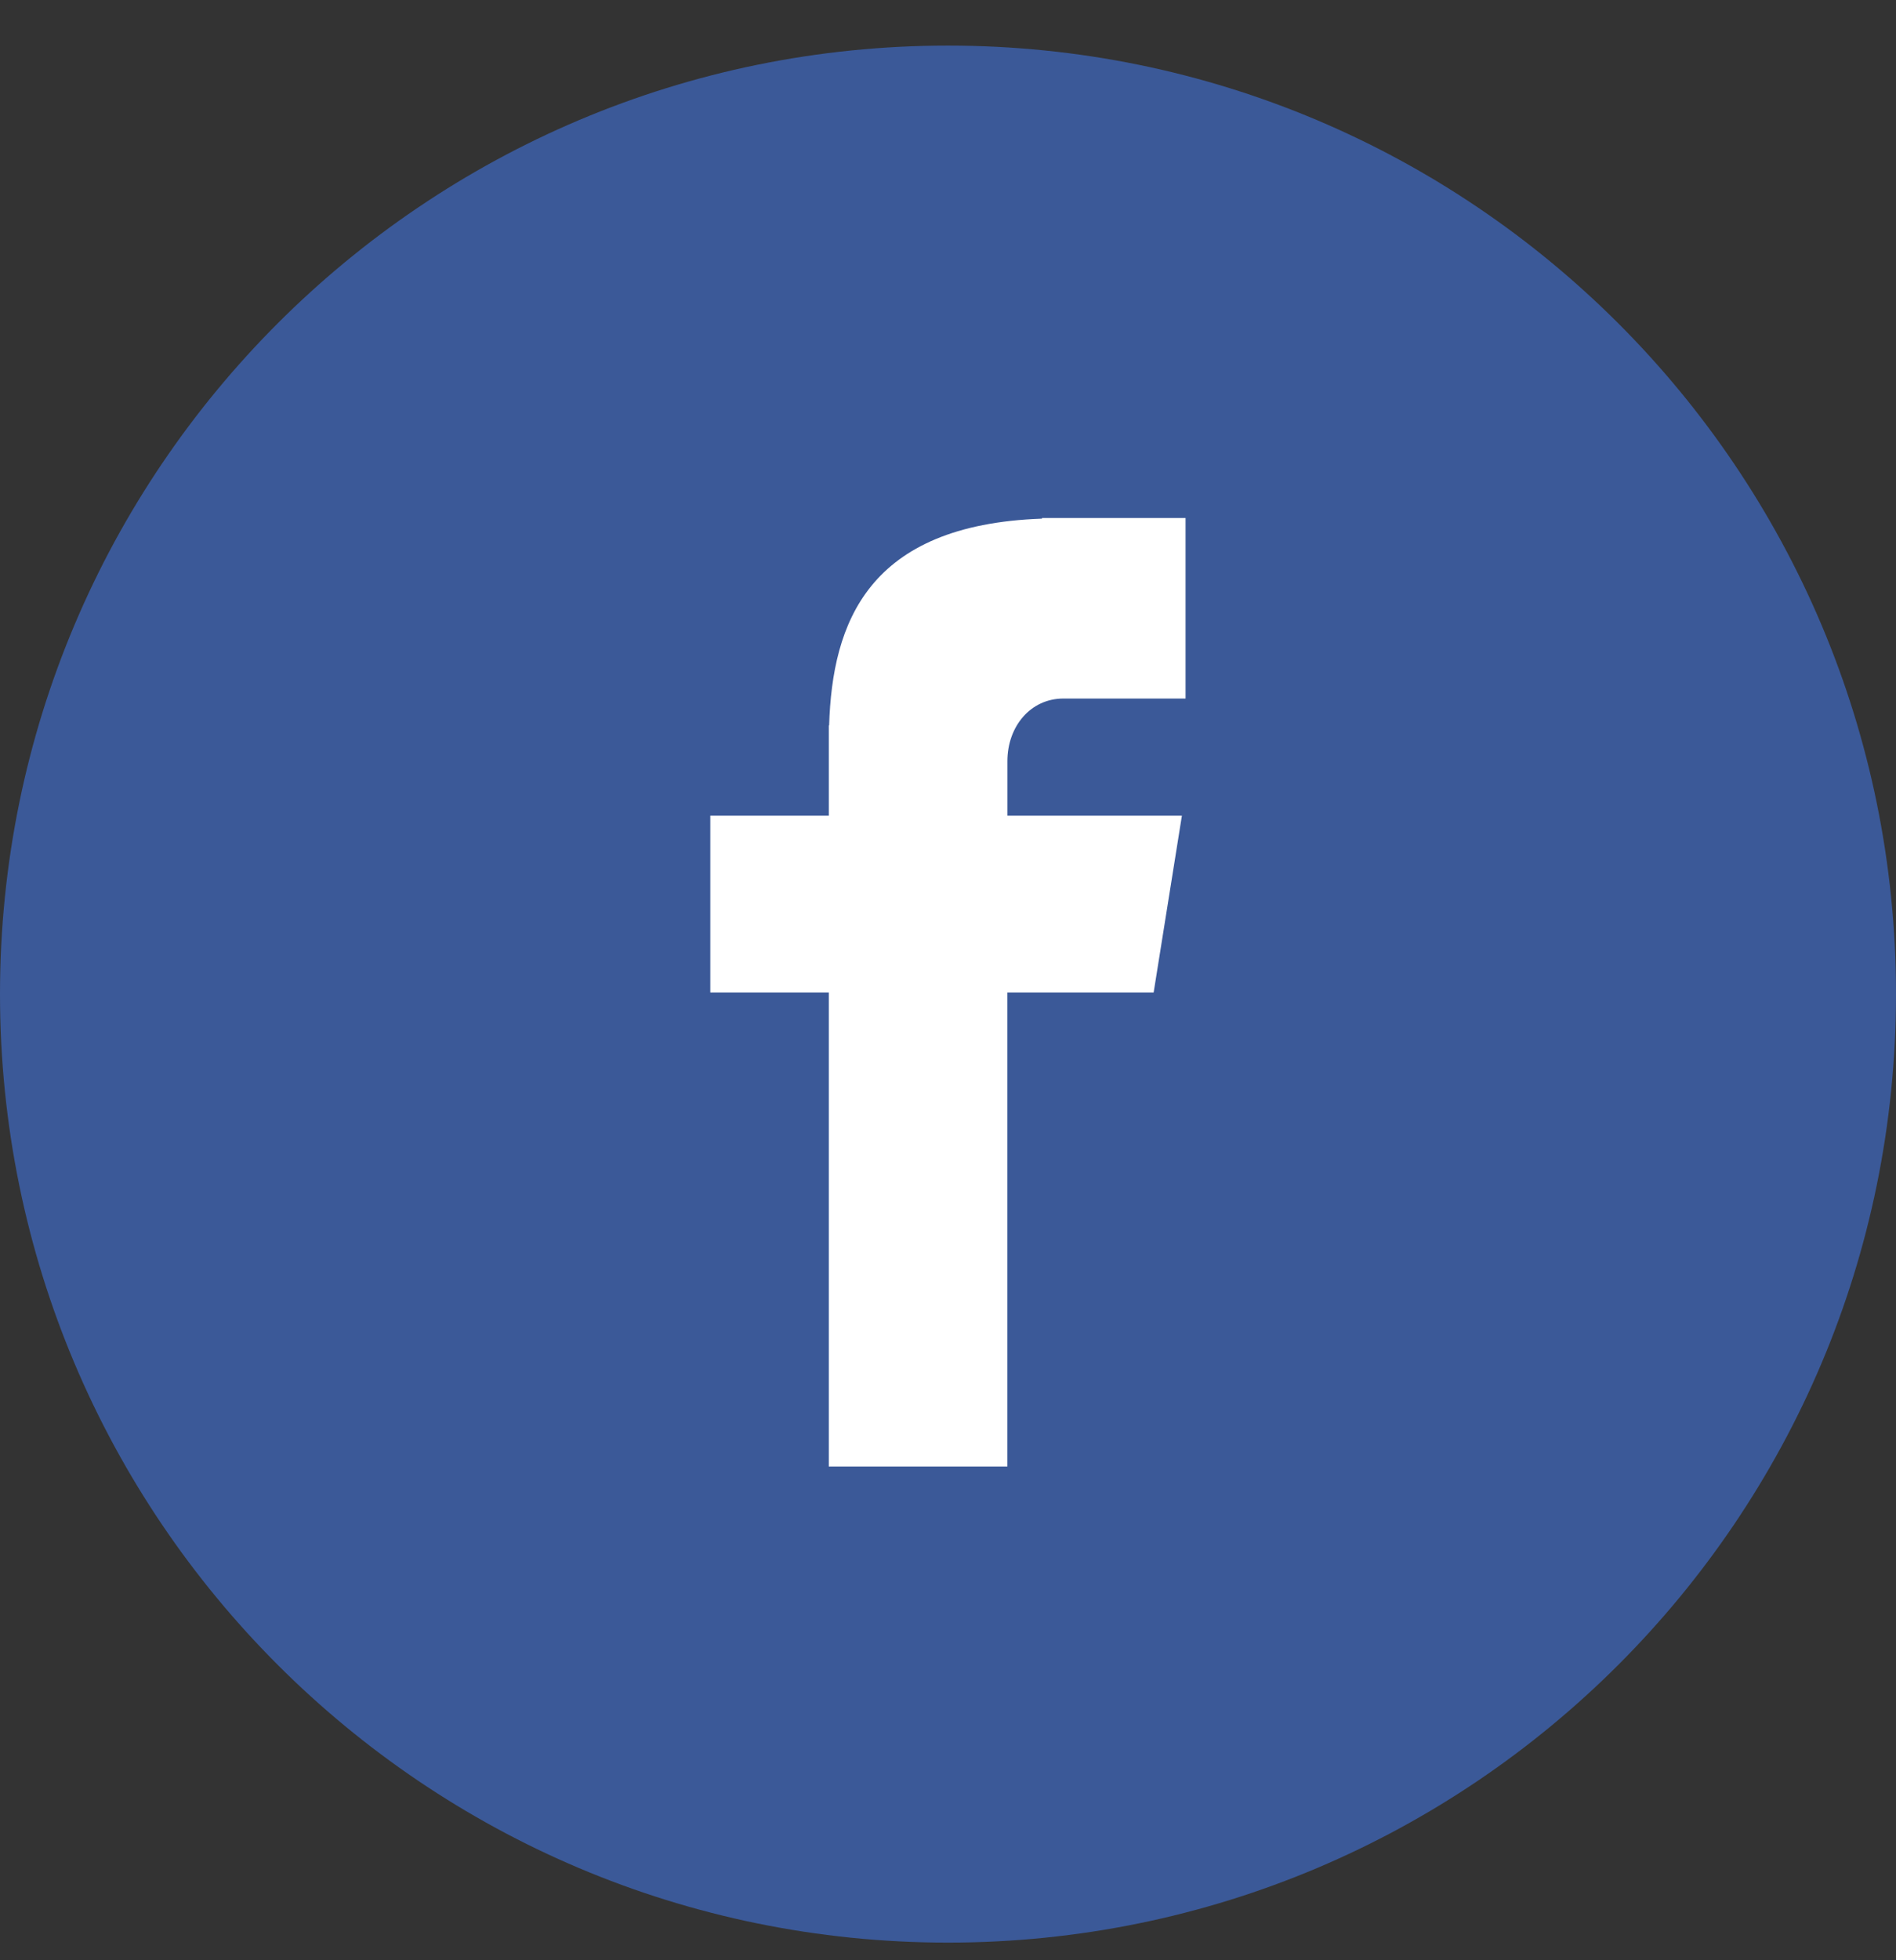
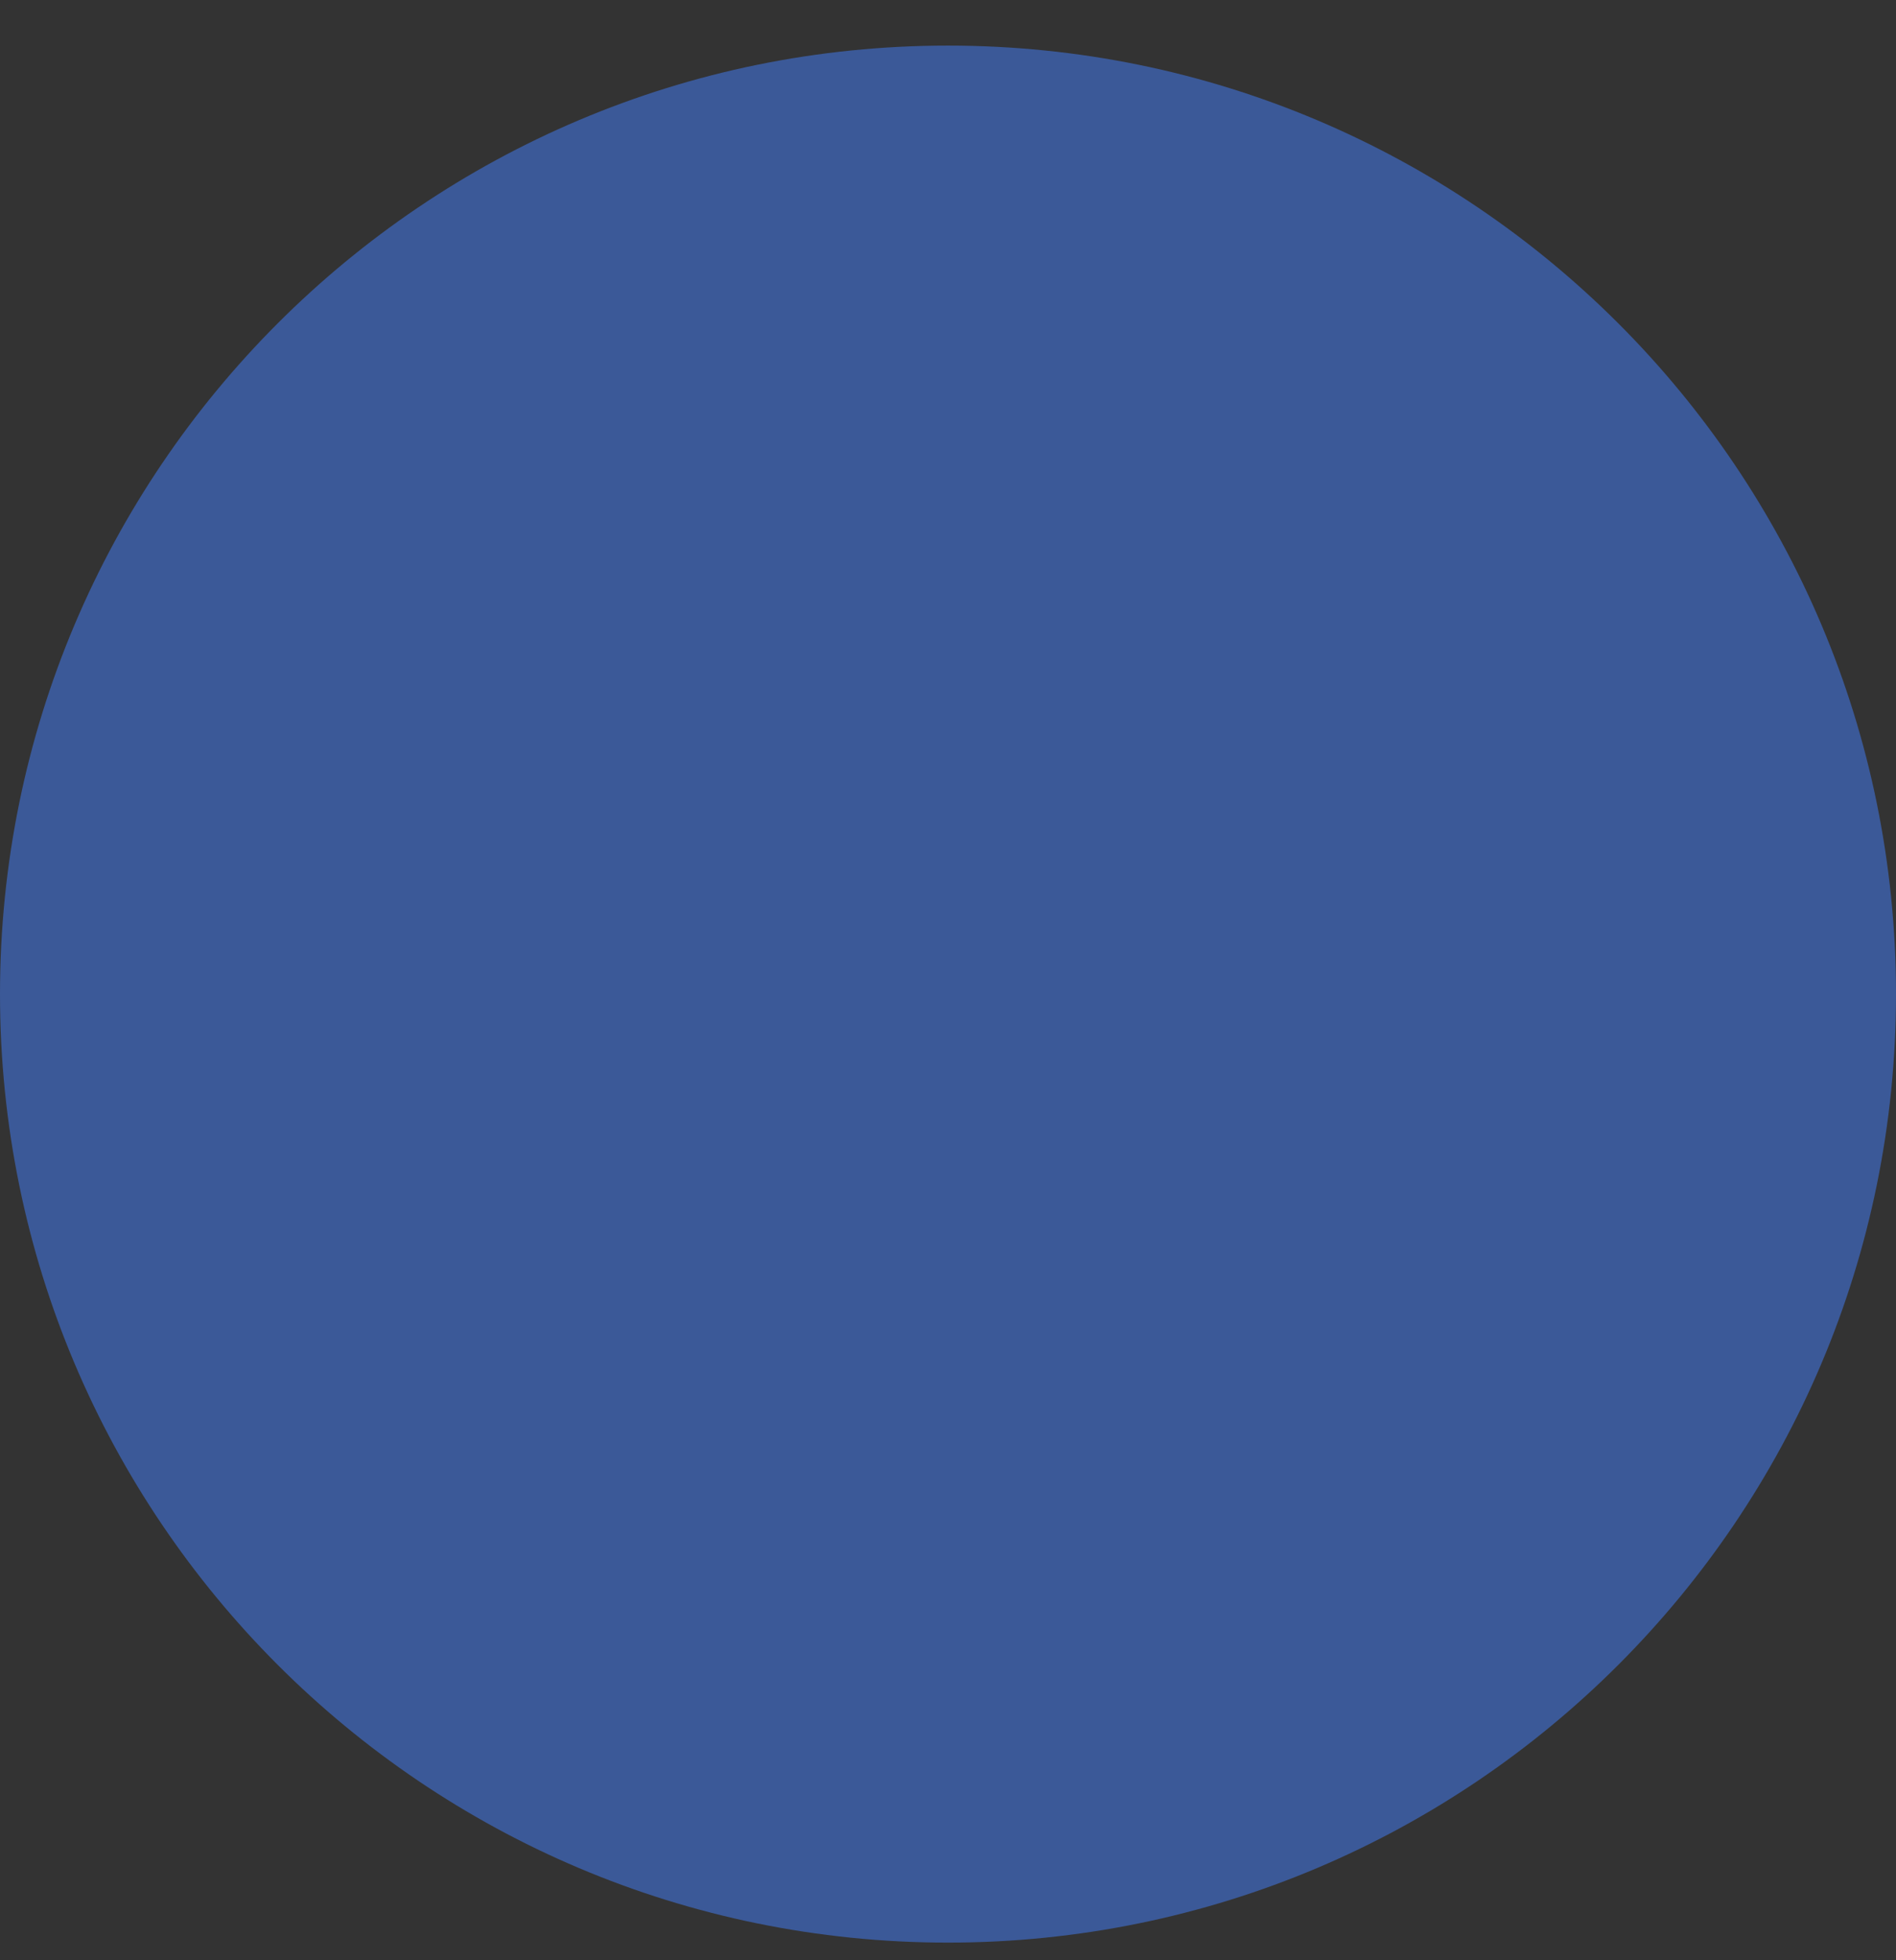
<svg xmlns="http://www.w3.org/2000/svg" width="30" height="31" viewBox="0 0 30 31" fill="none">
  <rect x="0" y="0" width="30" height="31" fill="#333333" stroke="none" />
  <g clip-path="url(#clip0_1364_2900)">
-     <path d="M15 0.721C23.285 0.721 30 7.437 30 15.721C30 24.006 23.285 30.721 15 30.721C6.715 30.721 0 24.005 0 15.721C0 7.437 6.715 0.721 15 0.721Z" fill="#3B5998" />
-     <path d="M16.826 11.047H18.759V8.192H16.487V8.202C13.733 8.299 13.169 9.847 13.119 11.473H13.114V12.899H11.239V15.695H13.114V23.192H15.939V15.695H18.254L18.701 12.899H15.94V12.037C15.94 11.488 16.306 11.047 16.826 11.047Z" fill="white" />
+     <path d="M15 0.721C23.285 0.721 30 7.437 30 15.721C30 24.006 23.285 30.721 15 30.721C6.715 30.721 0 24.005 0 15.721C0 7.437 6.715 0.721 15 0.721" fill="#3B5998" />
  </g>
  <defs>
    <clipPath id="clip0_1364_2900">
      <rect width="30" height="30" fill="white" transform="translate(0 0.721)" />
    </clipPath>
  </defs>
</svg>